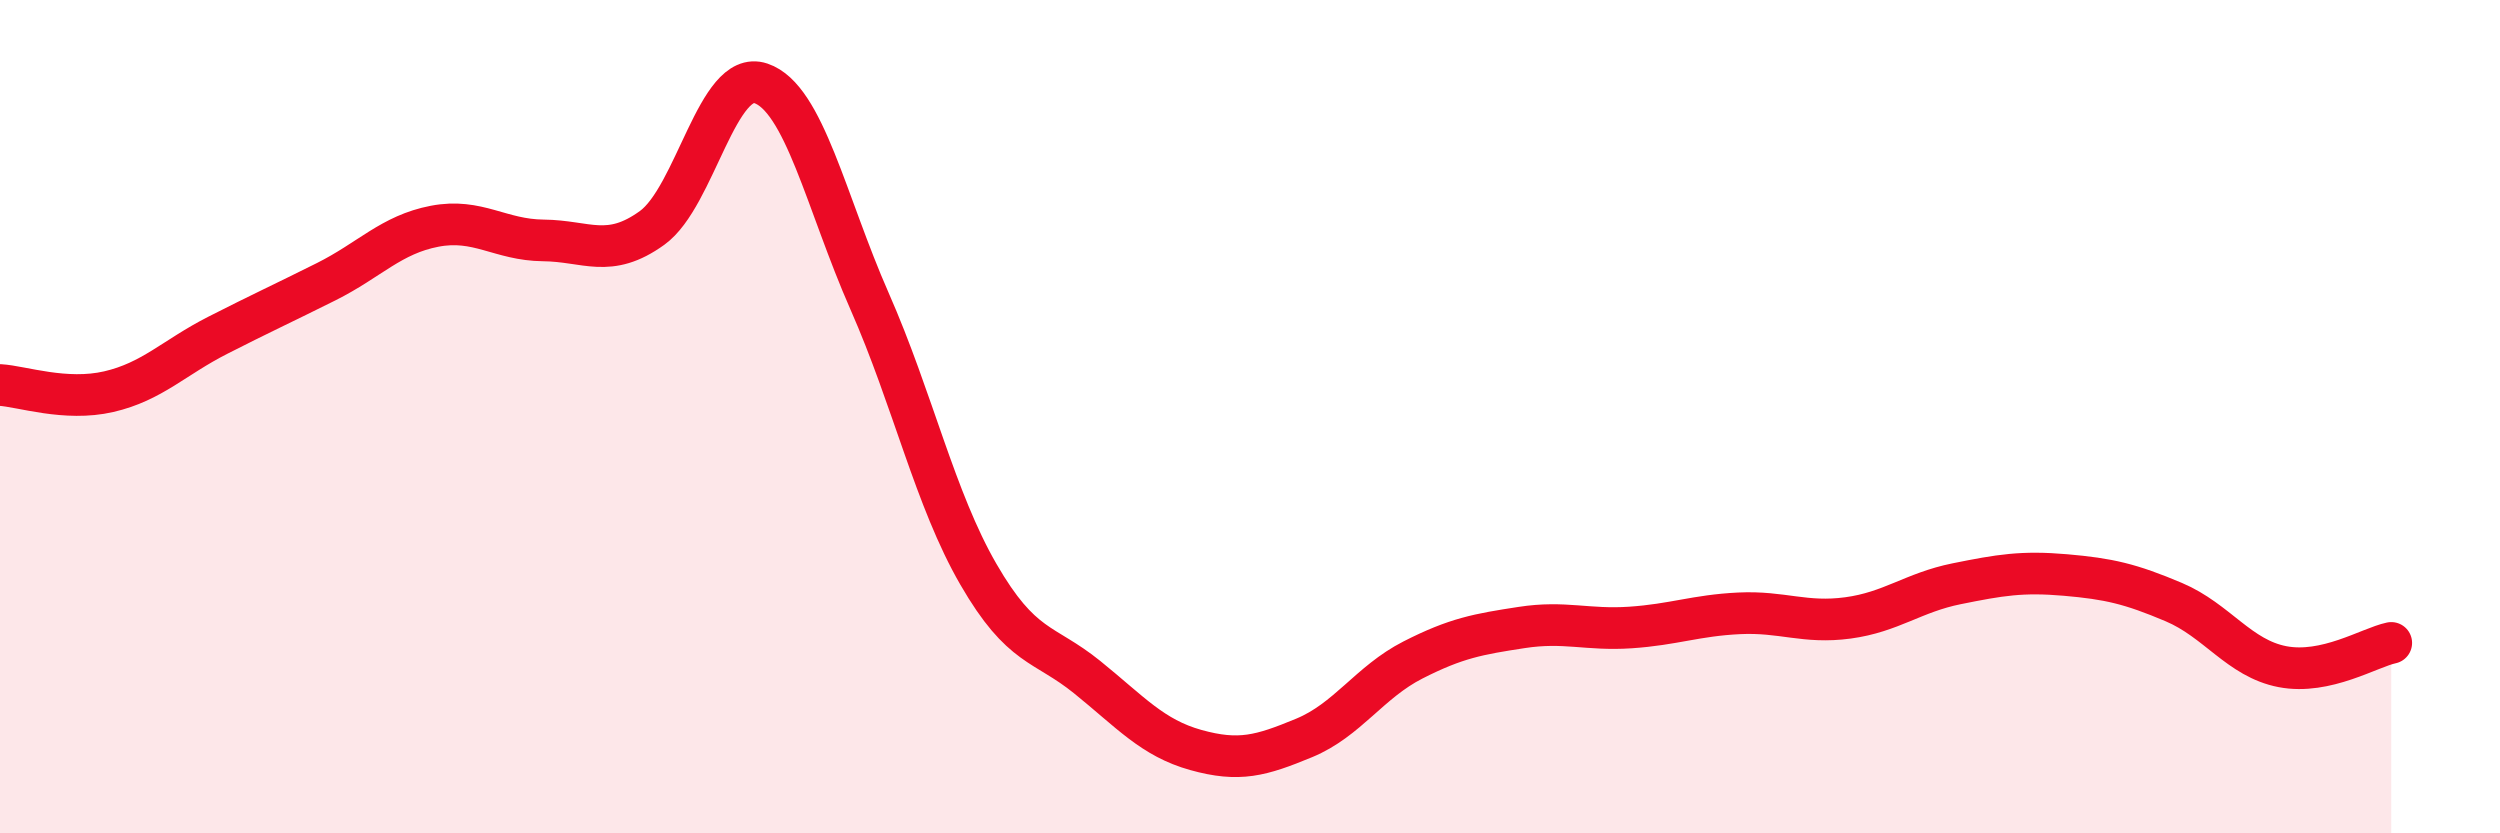
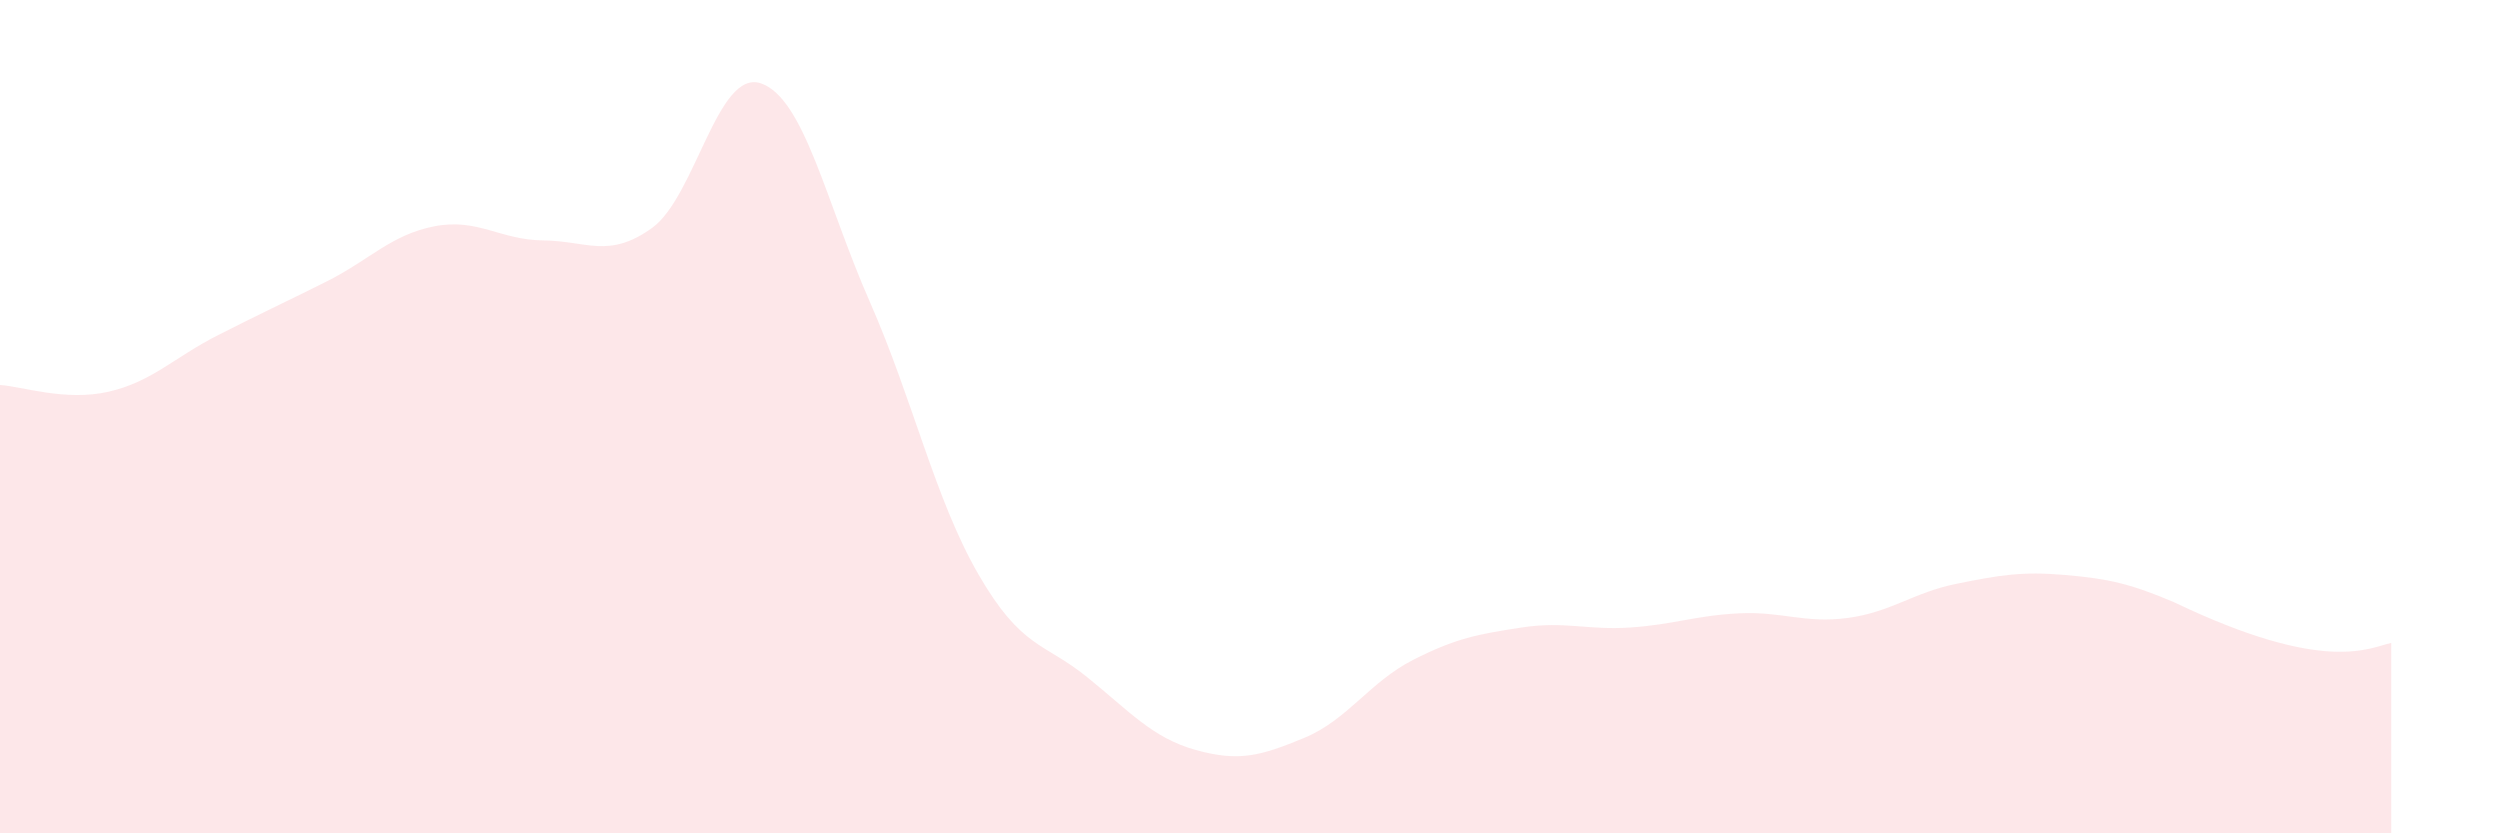
<svg xmlns="http://www.w3.org/2000/svg" width="60" height="20" viewBox="0 0 60 20">
-   <path d="M 0,9.24 C 0.52,9.27 1.57,9.64 2.61,9.4 C 3.65,9.16 4.18,8.58 5.22,8.05 C 6.26,7.52 6.79,7.28 7.83,6.76 C 8.87,6.24 9.39,5.63 10.43,5.43 C 11.47,5.23 12,5.76 13.04,5.77 C 14.08,5.78 14.61,6.22 15.65,5.47 C 16.69,4.72 17.22,1.65 18.26,2 C 19.3,2.35 19.83,4.87 20.87,7.23 C 21.91,9.59 22.44,11.98 23.48,13.78 C 24.52,15.58 25.05,15.41 26.09,16.25 C 27.13,17.09 27.66,17.71 28.7,18 C 29.74,18.29 30.26,18.14 31.3,17.71 C 32.34,17.28 32.87,16.37 33.91,15.84 C 34.95,15.31 35.48,15.22 36.52,15.06 C 37.56,14.9 38.09,15.13 39.13,15.06 C 40.17,14.99 40.7,14.77 41.74,14.72 C 42.78,14.67 43.31,14.97 44.35,14.83 C 45.39,14.69 45.92,14.22 46.96,14.01 C 48,13.8 48.53,13.71 49.57,13.8 C 50.61,13.89 51.13,14.01 52.17,14.45 C 53.21,14.89 53.74,15.8 54.78,16 C 55.82,16.2 56.87,15.54 57.39,15.43L57.39 20L0 20Z" fill="#EB0A25" opacity="0.1" stroke-linecap="round" stroke-linejoin="round" />
-   <path d="M 0,9.24 C 0.52,9.27 1.57,9.64 2.61,9.4 C 3.65,9.16 4.18,8.58 5.22,8.05 C 6.26,7.52 6.79,7.28 7.83,6.76 C 8.87,6.24 9.39,5.63 10.43,5.43 C 11.47,5.23 12,5.76 13.04,5.77 C 14.08,5.78 14.61,6.22 15.65,5.47 C 16.69,4.72 17.22,1.65 18.26,2 C 19.3,2.35 19.83,4.87 20.87,7.23 C 21.91,9.59 22.44,11.98 23.48,13.78 C 24.52,15.58 25.05,15.41 26.09,16.25 C 27.13,17.09 27.66,17.71 28.7,18 C 29.74,18.29 30.26,18.14 31.3,17.71 C 32.34,17.28 32.87,16.37 33.91,15.84 C 34.95,15.31 35.48,15.22 36.52,15.06 C 37.56,14.9 38.09,15.13 39.13,15.06 C 40.17,14.99 40.7,14.77 41.74,14.72 C 42.78,14.67 43.31,14.97 44.35,14.83 C 45.39,14.69 45.92,14.22 46.96,14.01 C 48,13.8 48.53,13.71 49.57,13.8 C 50.61,13.89 51.13,14.01 52.17,14.45 C 53.21,14.89 53.74,15.8 54.78,16 C 55.82,16.2 56.87,15.54 57.39,15.43" stroke="#EB0A25" stroke-width="1" fill="none" stroke-linecap="round" stroke-linejoin="round" />
+   <path d="M 0,9.24 C 0.52,9.27 1.57,9.64 2.61,9.4 C 3.65,9.16 4.18,8.58 5.22,8.05 C 6.26,7.52 6.79,7.28 7.83,6.76 C 8.87,6.24 9.39,5.63 10.43,5.43 C 11.47,5.23 12,5.76 13.04,5.77 C 14.08,5.78 14.61,6.22 15.65,5.47 C 16.69,4.72 17.22,1.65 18.26,2 C 19.3,2.35 19.83,4.87 20.87,7.23 C 21.91,9.59 22.44,11.98 23.48,13.78 C 24.52,15.58 25.05,15.41 26.09,16.25 C 27.13,17.09 27.66,17.71 28.7,18 C 29.74,18.29 30.26,18.14 31.3,17.71 C 32.34,17.28 32.87,16.37 33.91,15.84 C 34.95,15.31 35.48,15.22 36.52,15.06 C 37.56,14.9 38.09,15.13 39.13,15.06 C 40.17,14.99 40.7,14.77 41.74,14.72 C 42.78,14.67 43.31,14.97 44.35,14.83 C 45.39,14.69 45.92,14.22 46.96,14.01 C 48,13.8 48.53,13.71 49.57,13.8 C 50.61,13.89 51.13,14.01 52.17,14.45 C 55.82,16.2 56.87,15.54 57.39,15.43L57.39 20L0 20Z" fill="#EB0A25" opacity="0.1" stroke-linecap="round" stroke-linejoin="round" />
</svg>